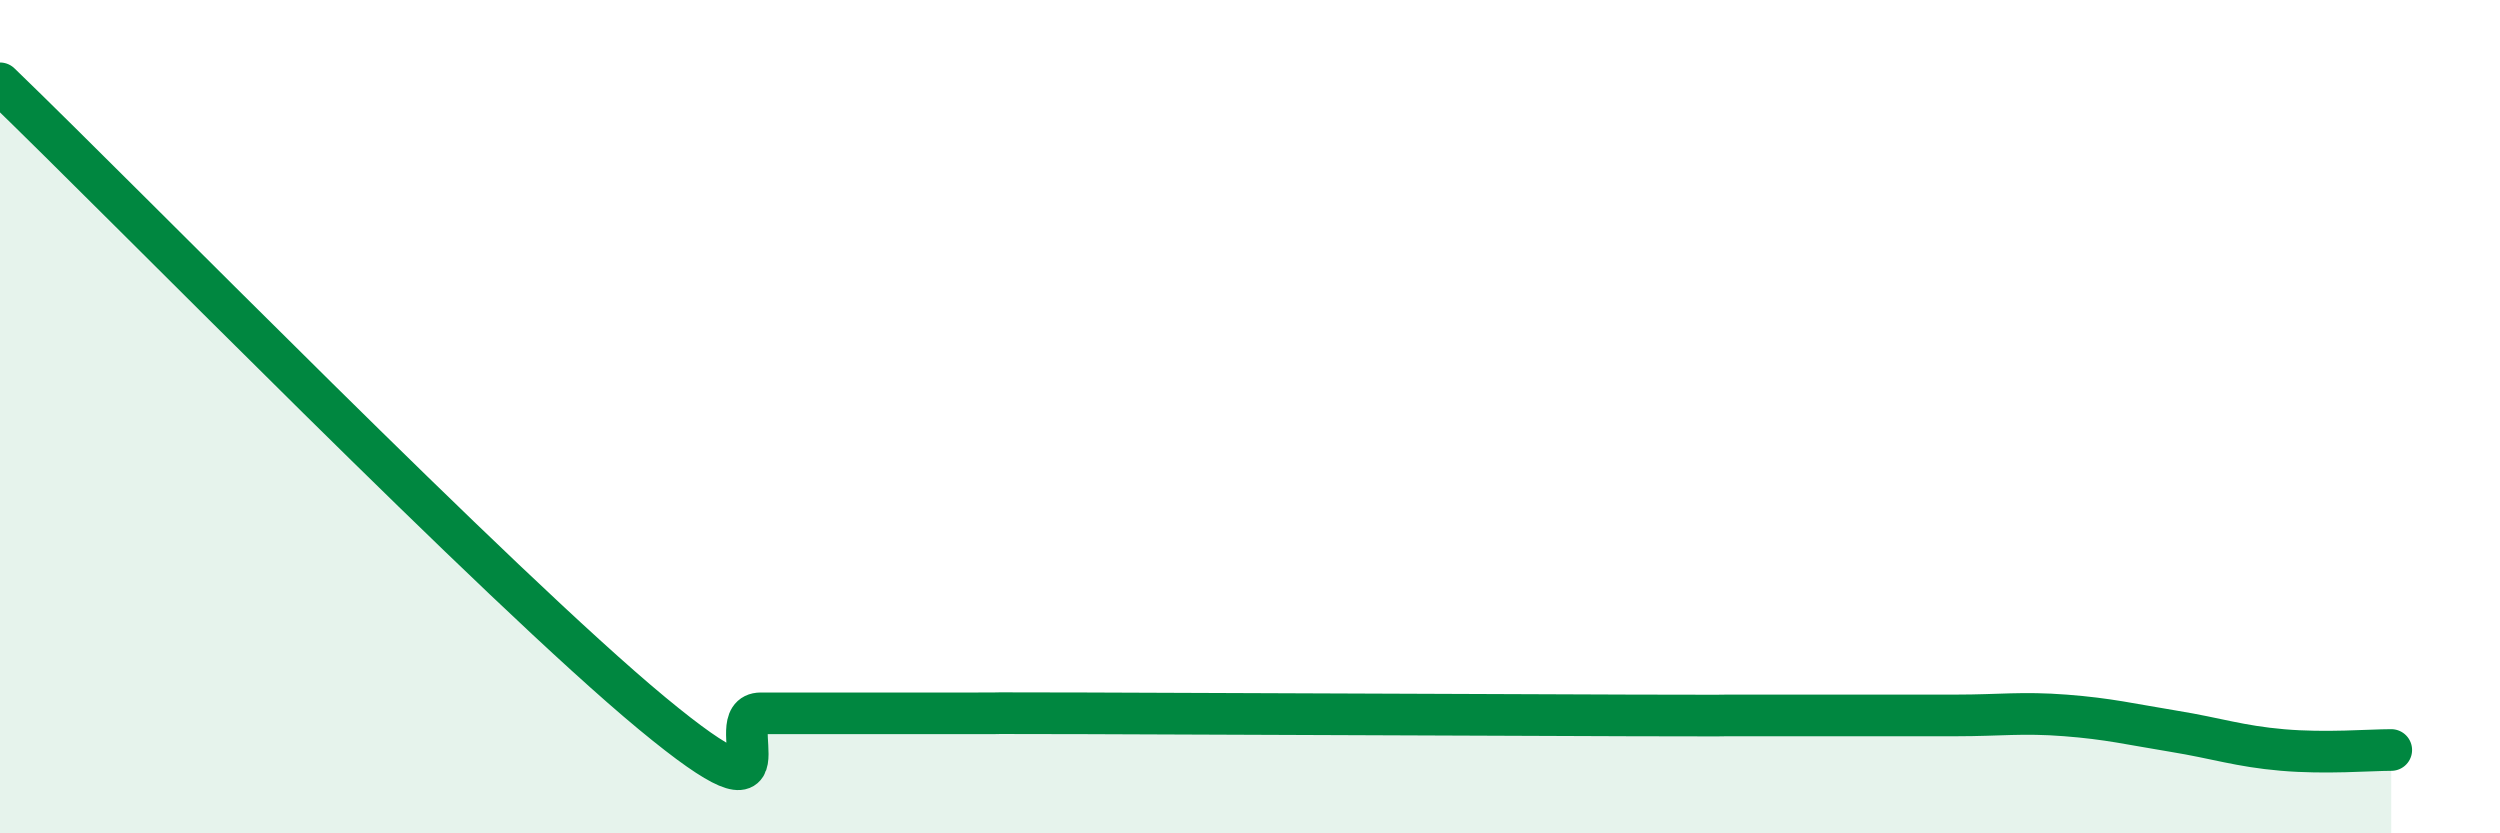
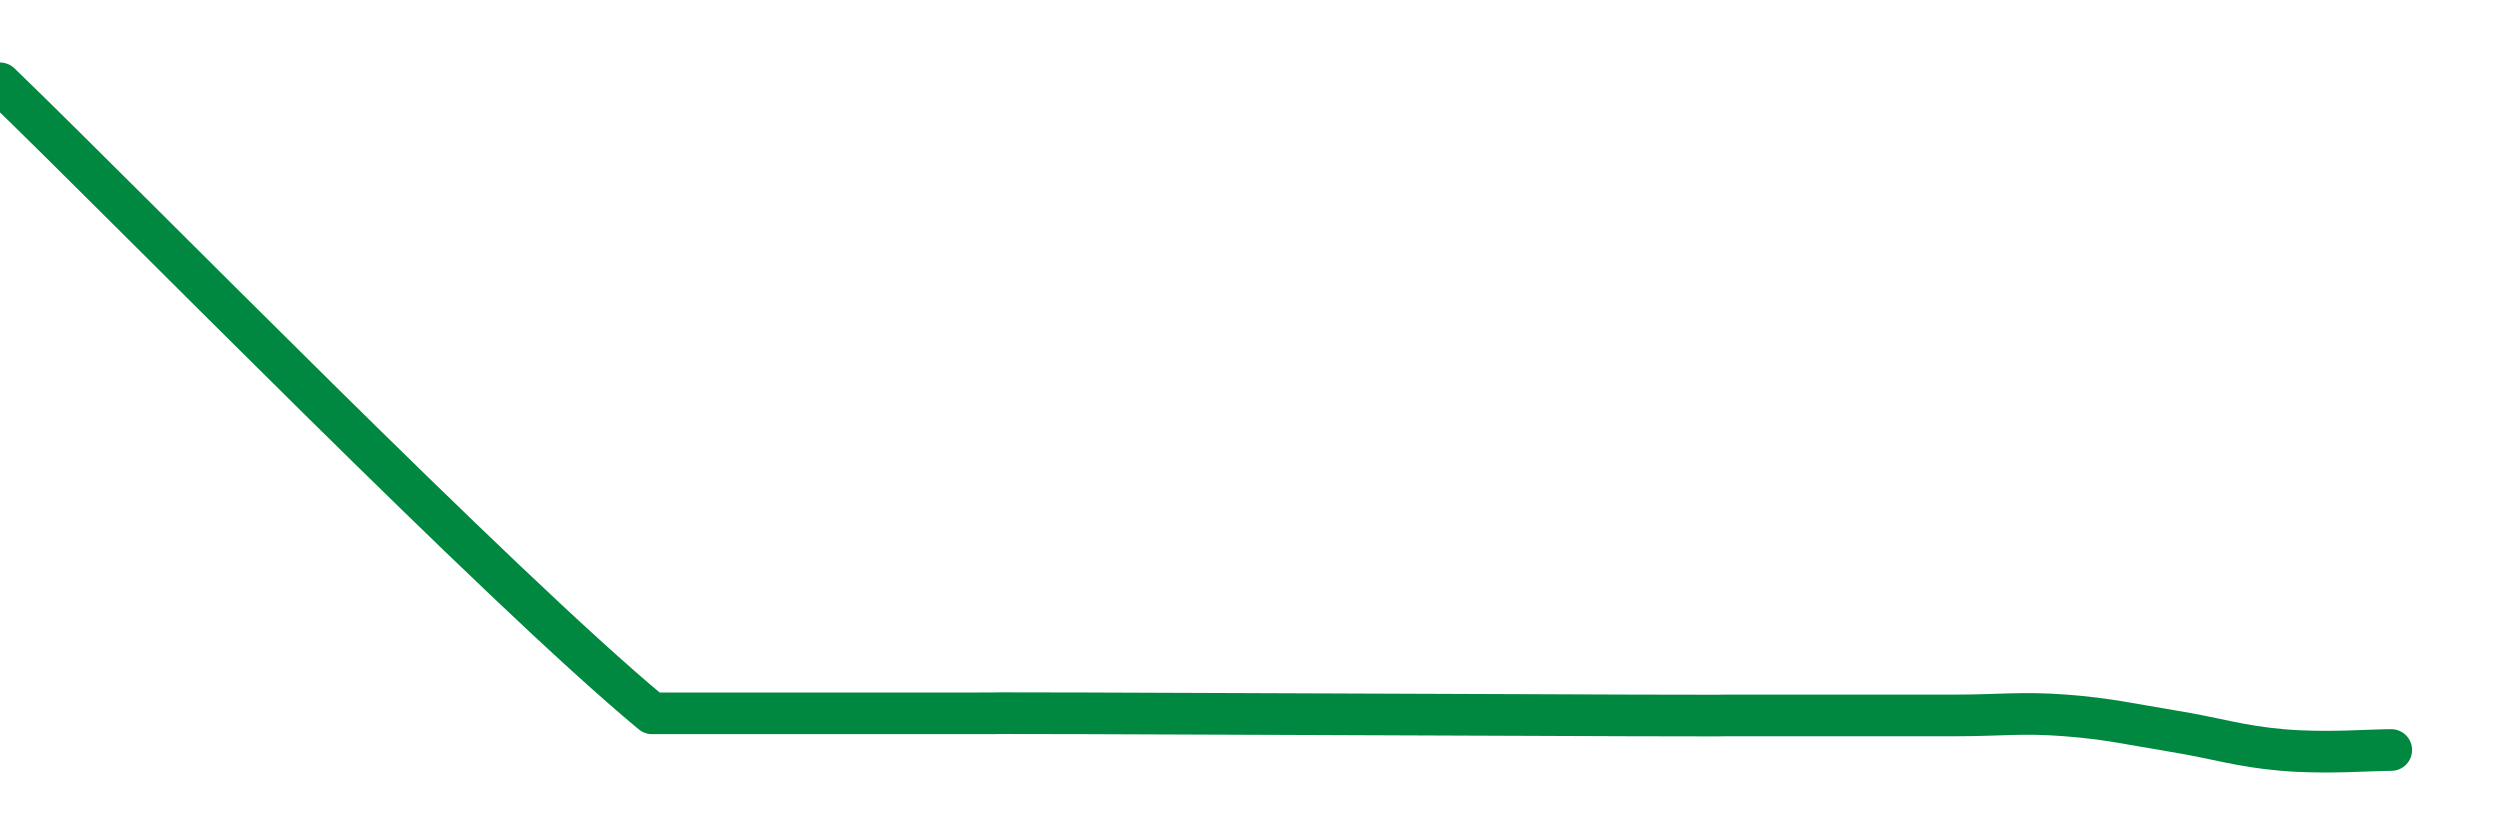
<svg xmlns="http://www.w3.org/2000/svg" width="60" height="20" viewBox="0 0 60 20">
-   <path d="M 0,2 C 3.13,5.02 12,14.1 15.65,17.12 C 19.3,20.14 17.22,17.12 18.26,17.12 C 19.3,17.12 19.83,17.12 20.87,17.12 C 21.91,17.12 22.44,17.12 23.48,17.12 C 24.52,17.12 22.96,17.11 26.09,17.12 C 29.22,17.13 36,17.16 39.13,17.17 C 42.26,17.18 40.7,17.17 41.74,17.17 C 42.78,17.17 43.31,17.17 44.35,17.17 C 45.39,17.17 45.92,17.17 46.96,17.17 C 48,17.17 48.53,17.09 49.57,17.17 C 50.61,17.25 51.13,17.38 52.17,17.55 C 53.21,17.72 53.74,17.91 54.78,18 C 55.82,18.09 56.87,18 57.39,18L57.39 20L0 20Z" fill="#008740" opacity="0.1" stroke-linecap="round" stroke-linejoin="round" />
-   <path d="M 0,2 C 3.13,5.02 12,14.1 15.65,17.12 C 19.3,20.14 17.22,17.12 18.26,17.12 C 19.3,17.12 19.83,17.12 20.87,17.12 C 21.91,17.12 22.44,17.12 23.48,17.12 C 24.52,17.12 22.96,17.11 26.09,17.12 C 29.22,17.13 36,17.16 39.13,17.17 C 42.26,17.18 40.7,17.17 41.74,17.17 C 42.78,17.17 43.31,17.17 44.35,17.17 C 45.39,17.17 45.92,17.17 46.96,17.17 C 48,17.17 48.53,17.09 49.57,17.17 C 50.61,17.25 51.13,17.38 52.17,17.55 C 53.21,17.72 53.74,17.91 54.78,18 C 55.82,18.09 56.87,18 57.39,18" stroke="#008740" stroke-width="1" fill="none" stroke-linecap="round" stroke-linejoin="round" />
+   <path d="M 0,2 C 3.13,5.02 12,14.1 15.65,17.12 C 19.3,17.12 19.83,17.12 20.87,17.12 C 21.91,17.12 22.44,17.12 23.48,17.12 C 24.52,17.12 22.96,17.11 26.09,17.12 C 29.22,17.13 36,17.16 39.13,17.17 C 42.26,17.18 40.7,17.17 41.74,17.17 C 42.78,17.17 43.31,17.17 44.35,17.17 C 45.39,17.17 45.92,17.17 46.96,17.17 C 48,17.17 48.53,17.09 49.57,17.17 C 50.61,17.25 51.13,17.38 52.17,17.55 C 53.21,17.72 53.74,17.91 54.78,18 C 55.82,18.09 56.87,18 57.39,18" stroke="#008740" stroke-width="1" fill="none" stroke-linecap="round" stroke-linejoin="round" />
</svg>